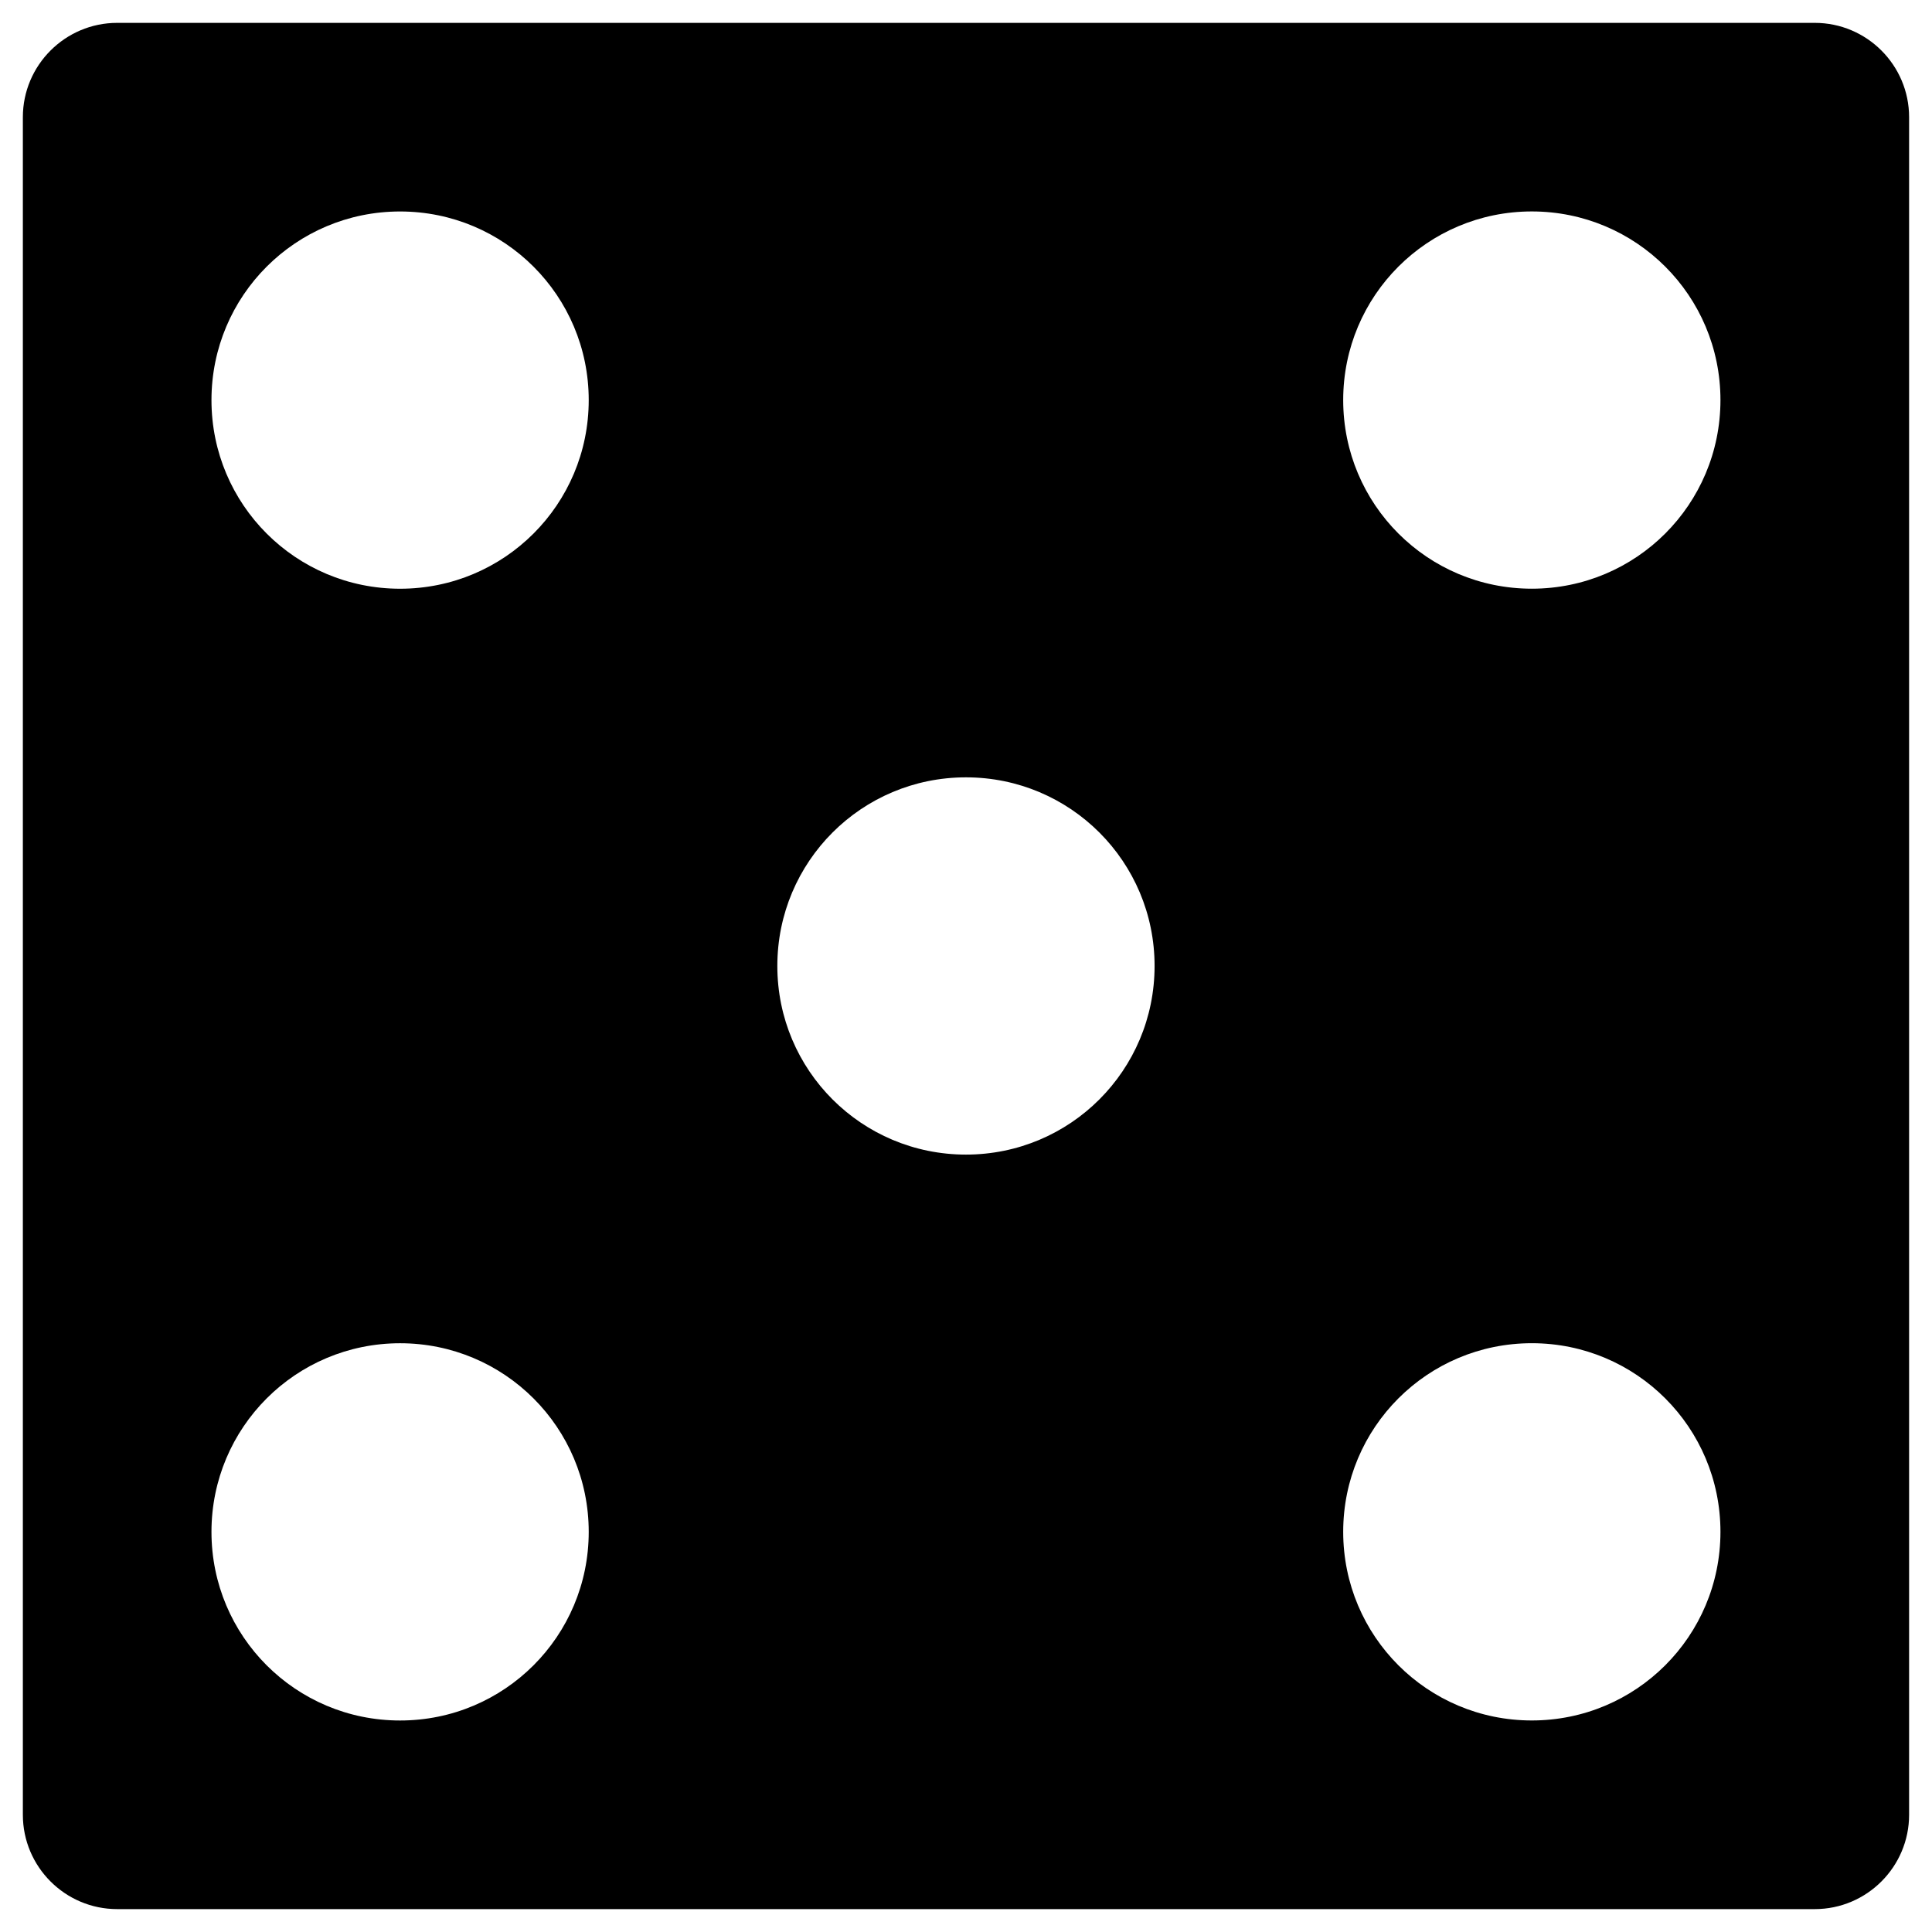
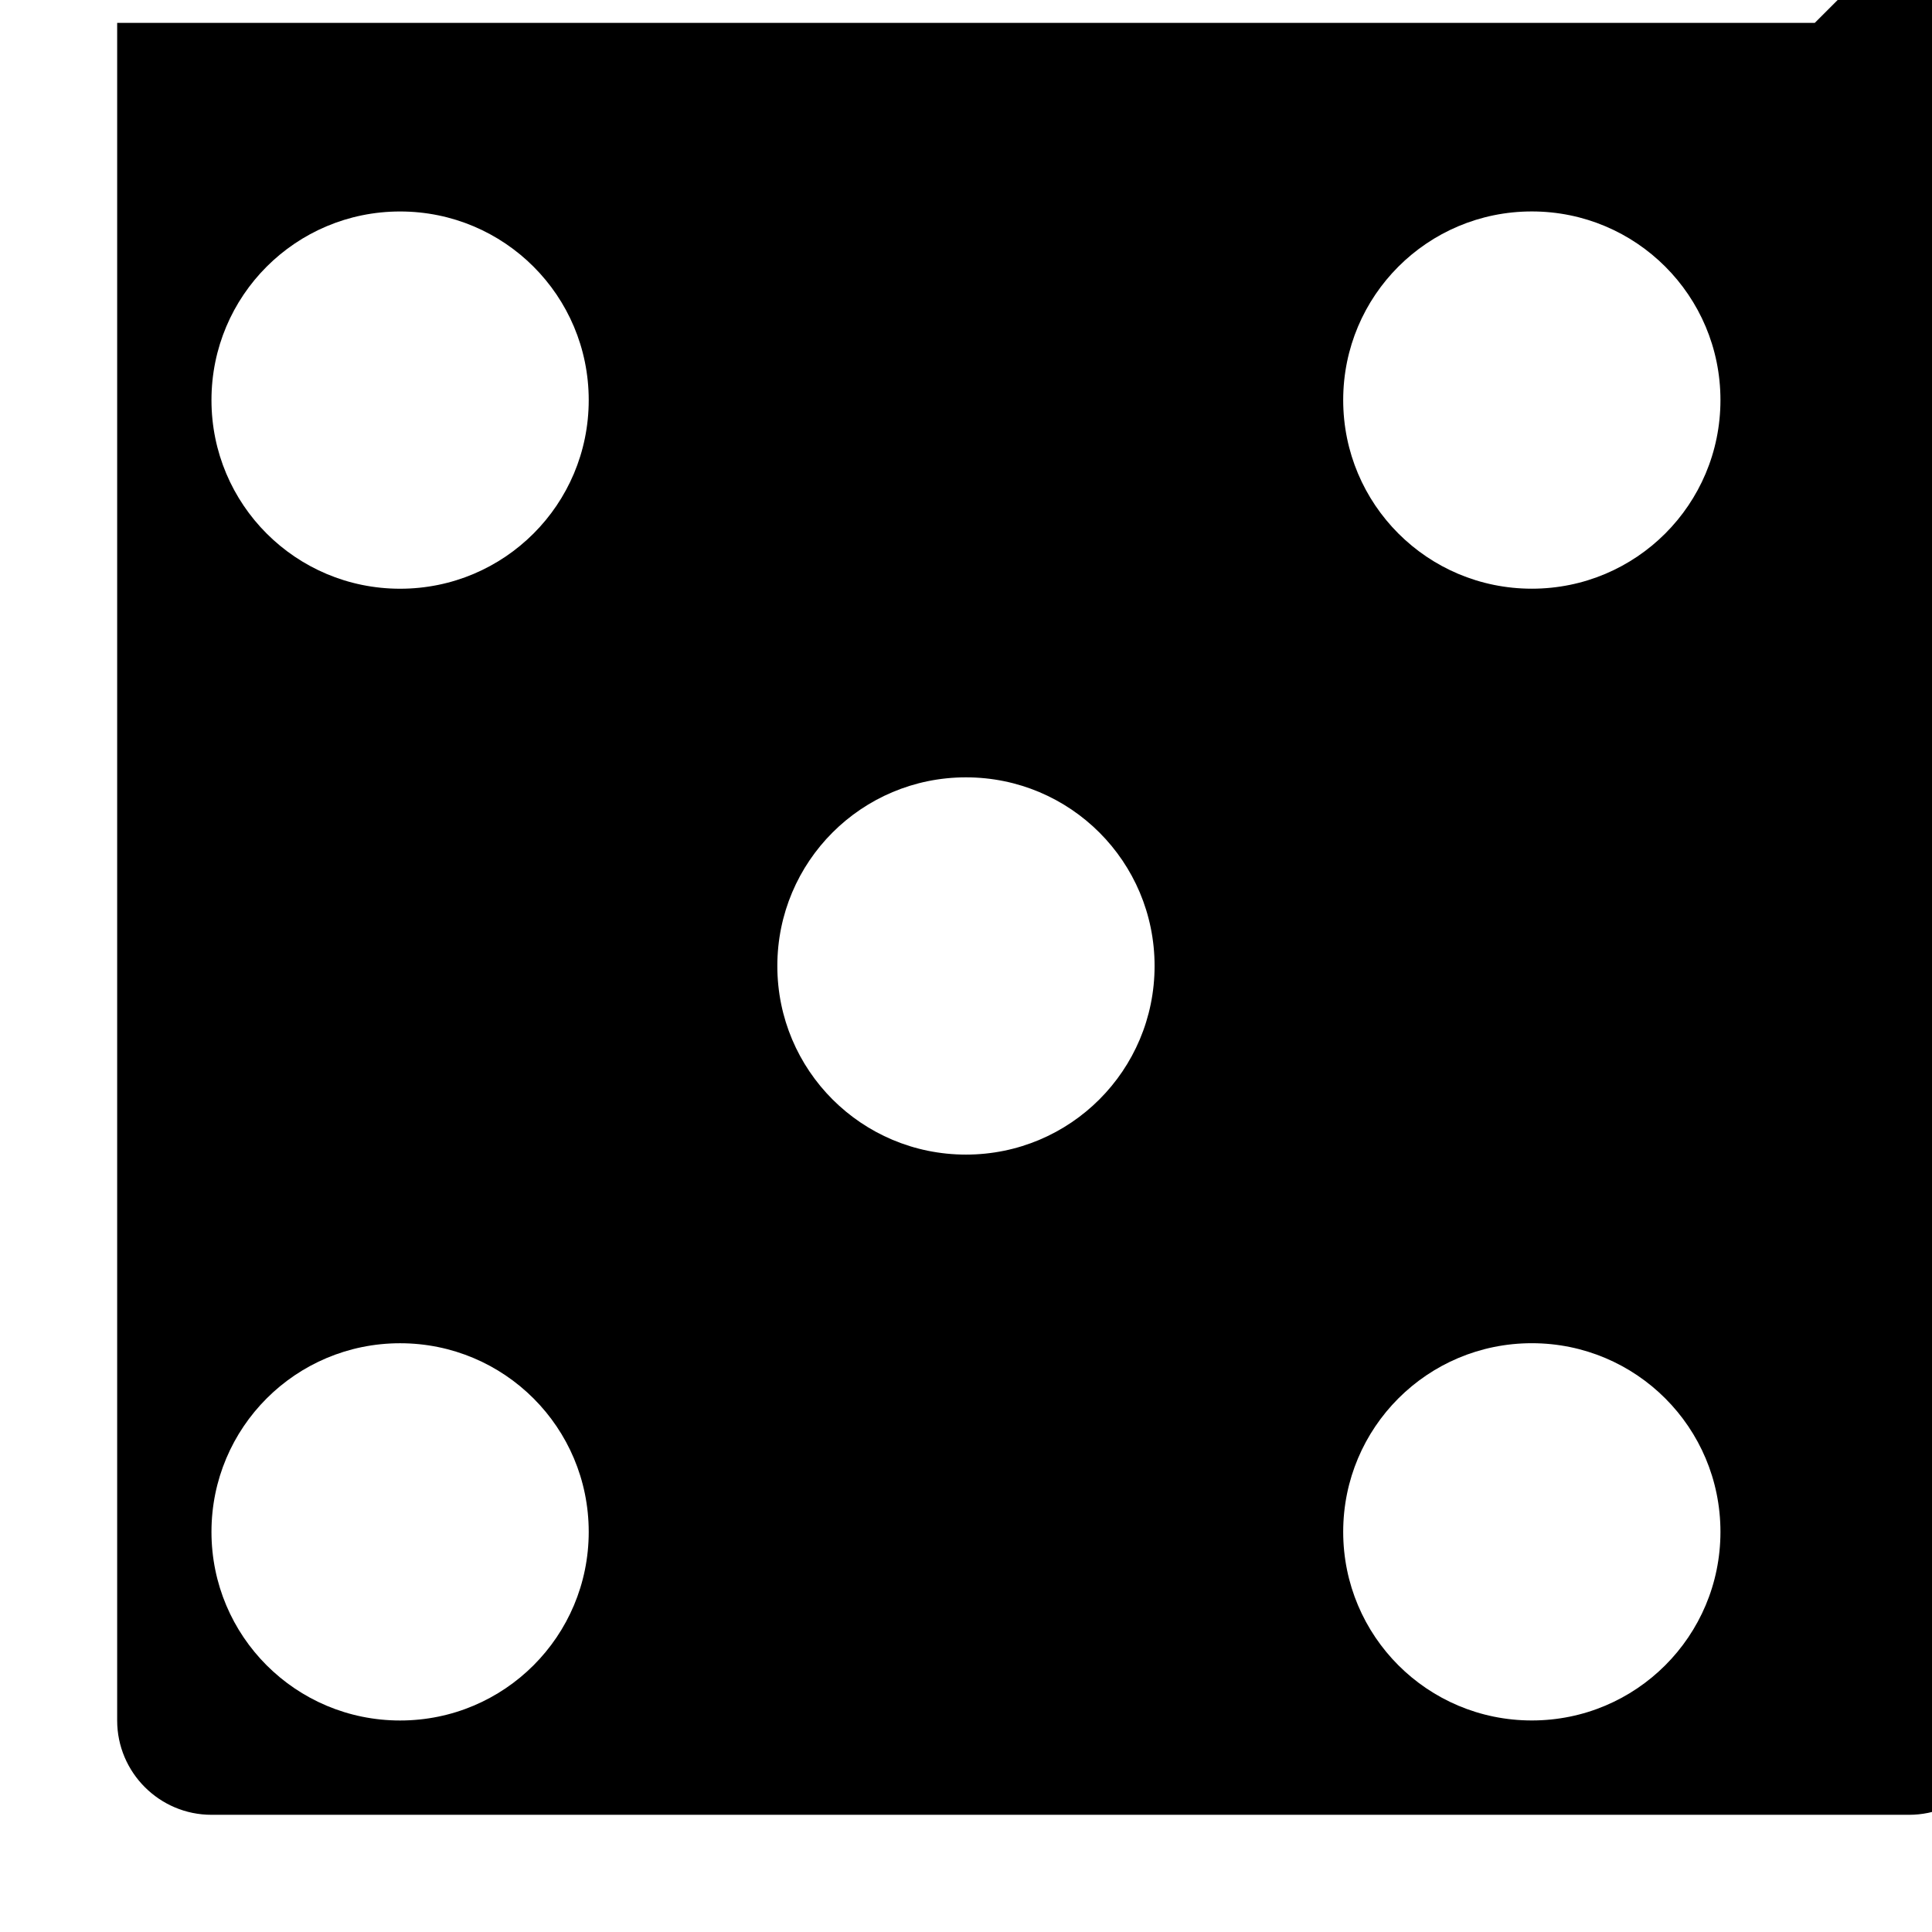
<svg xmlns="http://www.w3.org/2000/svg" fill="#000000" width="800px" height="800px" version="1.1" viewBox="144 144 512 512">
-   <path d="m624.94 150.06h-449.89c-13.773 0-24.992 11.219-24.992 24.992v449.89c0 13.777 11.219 24.992 24.992 24.992h449.89c13.777 0 24.992-11.219 24.992-24.992v-449.89c0-13.773-11.215-24.992-24.992-24.992zm-374.91 449.89c-27.652 0-49.988-22.336-49.988-49.988 0-27.652 22.336-49.988 49.988-49.988s49.988 22.336 49.988 49.988c0 27.648-22.336 49.988-49.988 49.988zm0-299.93c-27.652 0-49.988-22.336-49.988-49.988s22.336-49.988 49.988-49.988 49.988 22.336 49.988 49.988-22.336 49.988-49.988 49.988zm149.96 149.96c-27.652 0-49.988-22.336-49.988-49.988s22.336-49.988 49.988-49.988 49.988 22.336 49.988 49.988c-0.004 27.652-22.34 49.988-49.988 49.988zm149.96 149.96c-27.652 0-49.988-22.336-49.988-49.988 0-27.652 22.336-49.988 49.988-49.988 27.652 0 49.988 22.336 49.988 49.988 0 27.648-22.34 49.988-49.988 49.988zm0-299.93c-27.652 0-49.988-22.336-49.988-49.988s22.336-49.988 49.988-49.988c27.652 0 49.988 22.336 49.988 49.988s-22.34 49.988-49.988 49.988z" />
+   <path d="m624.94 150.06h-449.89v449.89c0 13.777 11.219 24.992 24.992 24.992h449.89c13.777 0 24.992-11.219 24.992-24.992v-449.89c0-13.773-11.215-24.992-24.992-24.992zm-374.91 449.89c-27.652 0-49.988-22.336-49.988-49.988 0-27.652 22.336-49.988 49.988-49.988s49.988 22.336 49.988 49.988c0 27.648-22.336 49.988-49.988 49.988zm0-299.93c-27.652 0-49.988-22.336-49.988-49.988s22.336-49.988 49.988-49.988 49.988 22.336 49.988 49.988-22.336 49.988-49.988 49.988zm149.96 149.96c-27.652 0-49.988-22.336-49.988-49.988s22.336-49.988 49.988-49.988 49.988 22.336 49.988 49.988c-0.004 27.652-22.34 49.988-49.988 49.988zm149.96 149.96c-27.652 0-49.988-22.336-49.988-49.988 0-27.652 22.336-49.988 49.988-49.988 27.652 0 49.988 22.336 49.988 49.988 0 27.648-22.34 49.988-49.988 49.988zm0-299.93c-27.652 0-49.988-22.336-49.988-49.988s22.336-49.988 49.988-49.988c27.652 0 49.988 22.336 49.988 49.988s-22.34 49.988-49.988 49.988z" />
</svg>